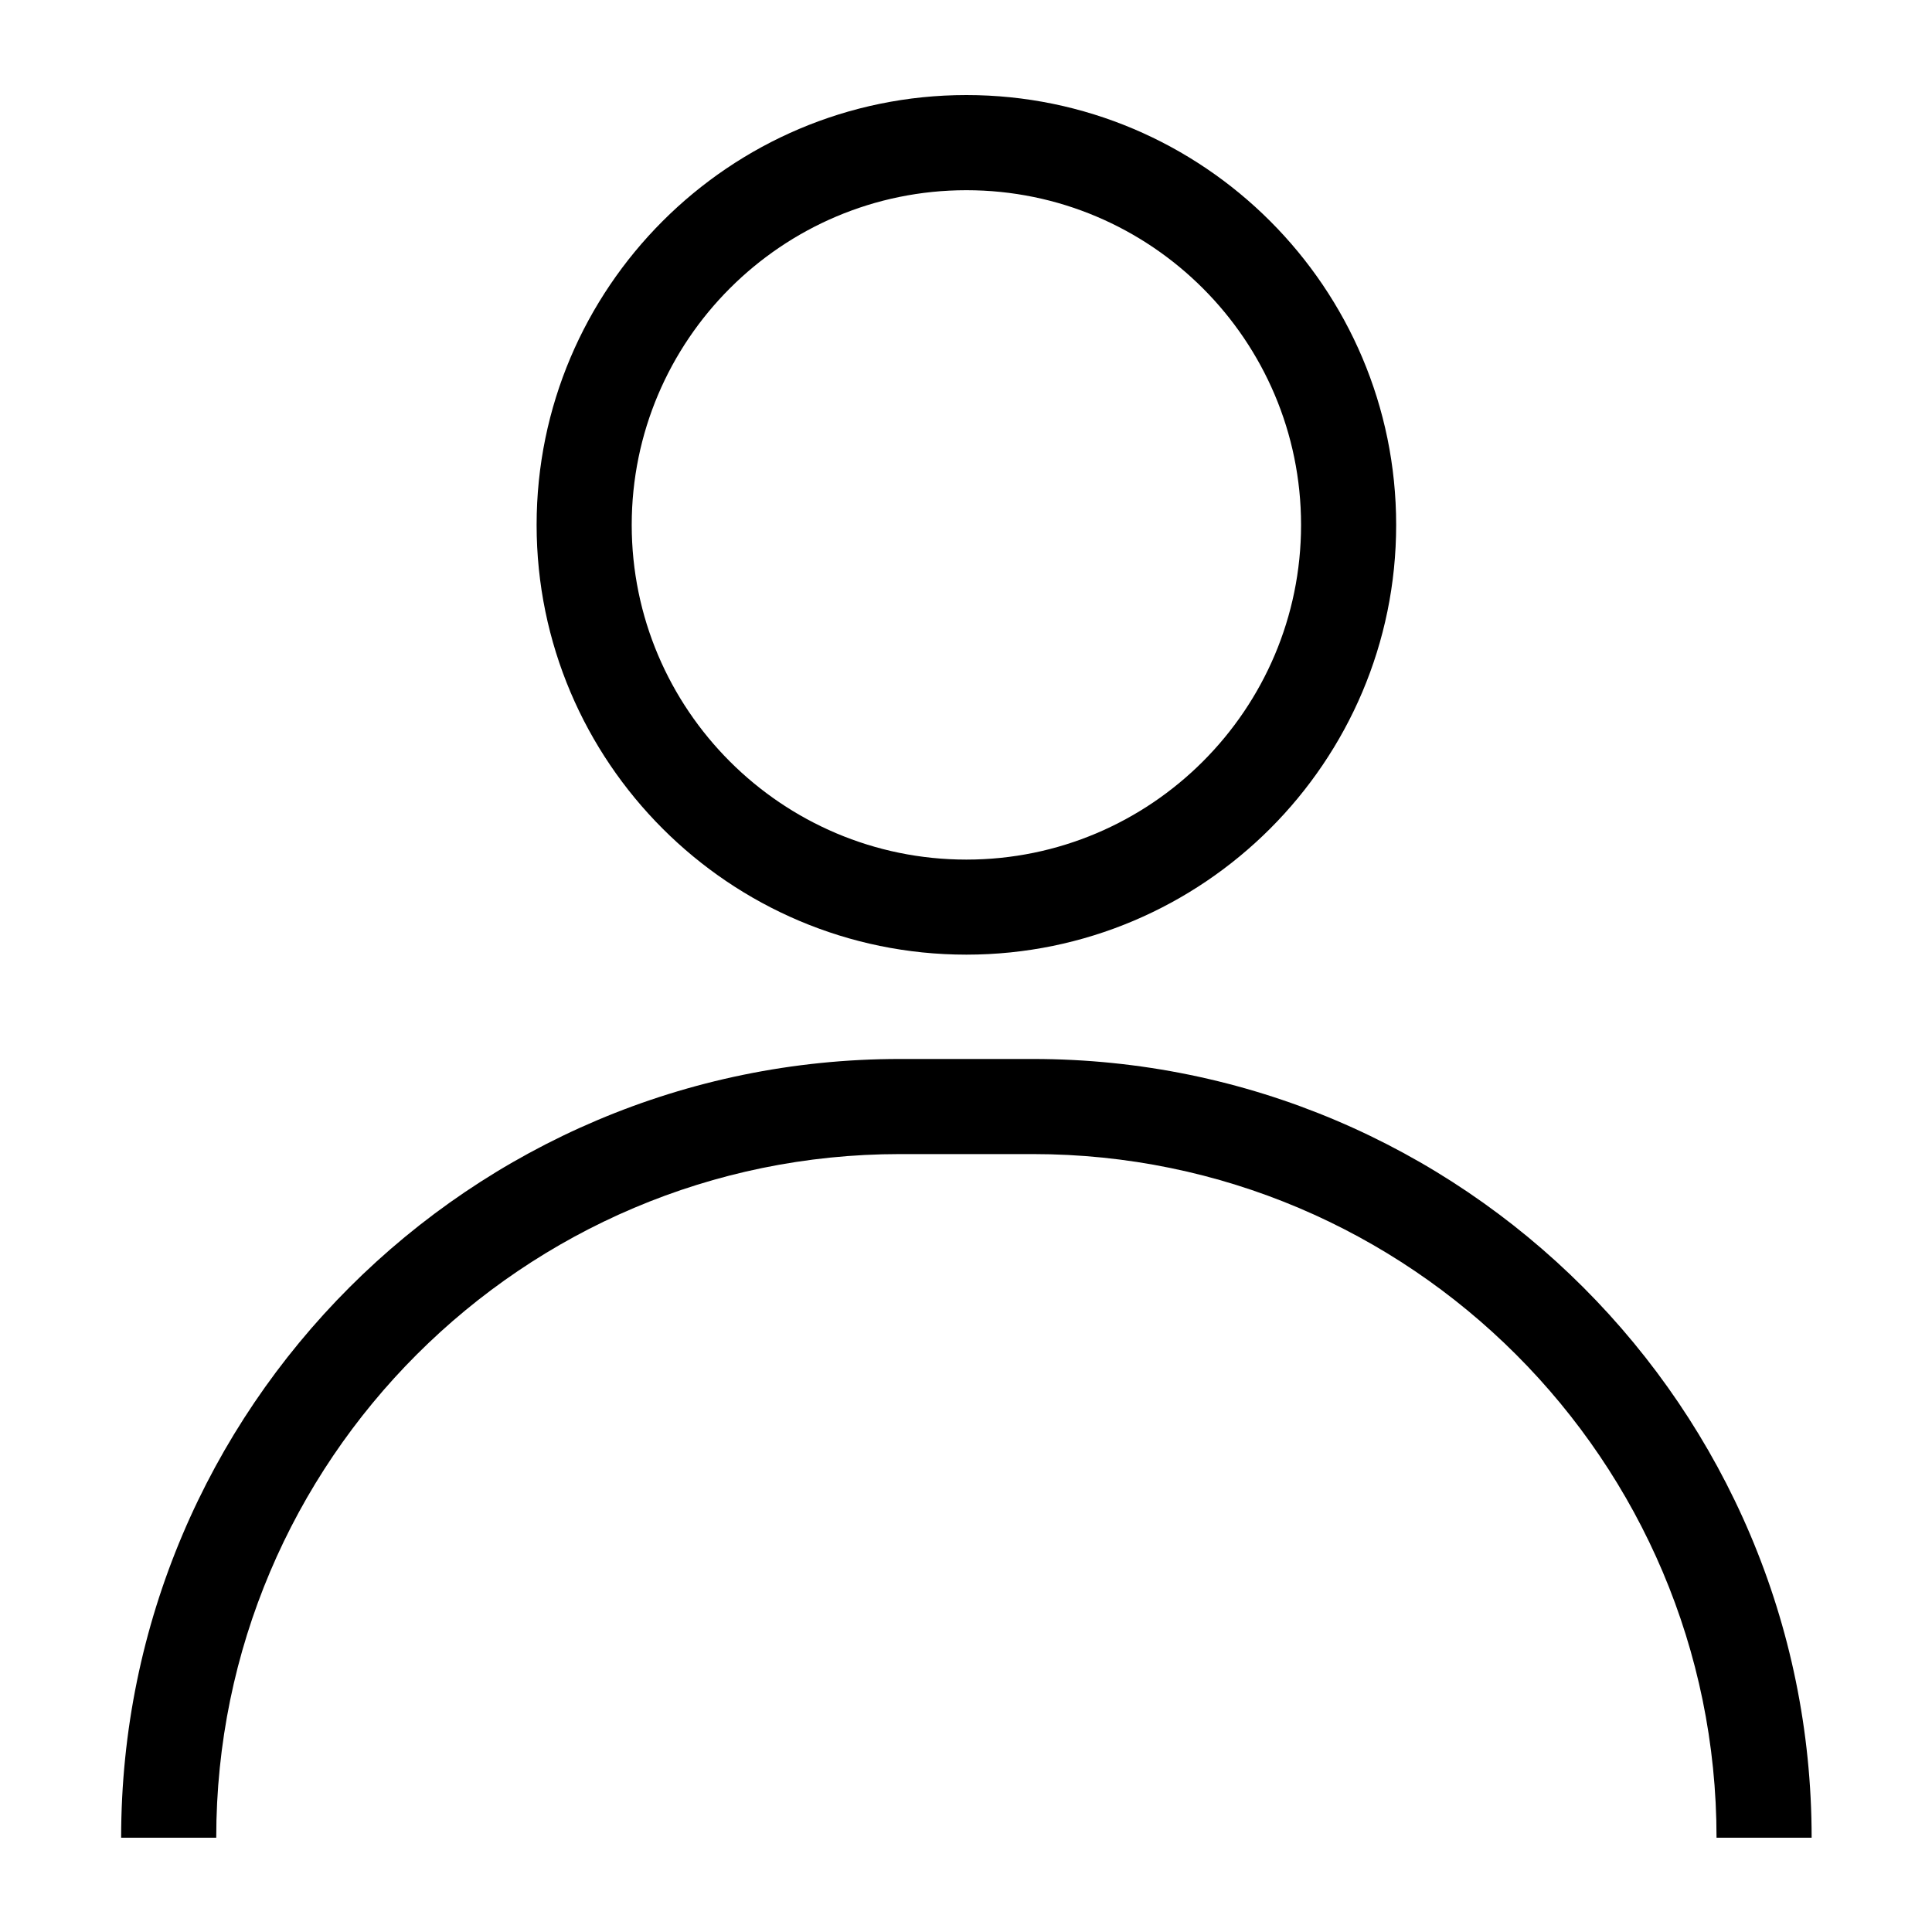
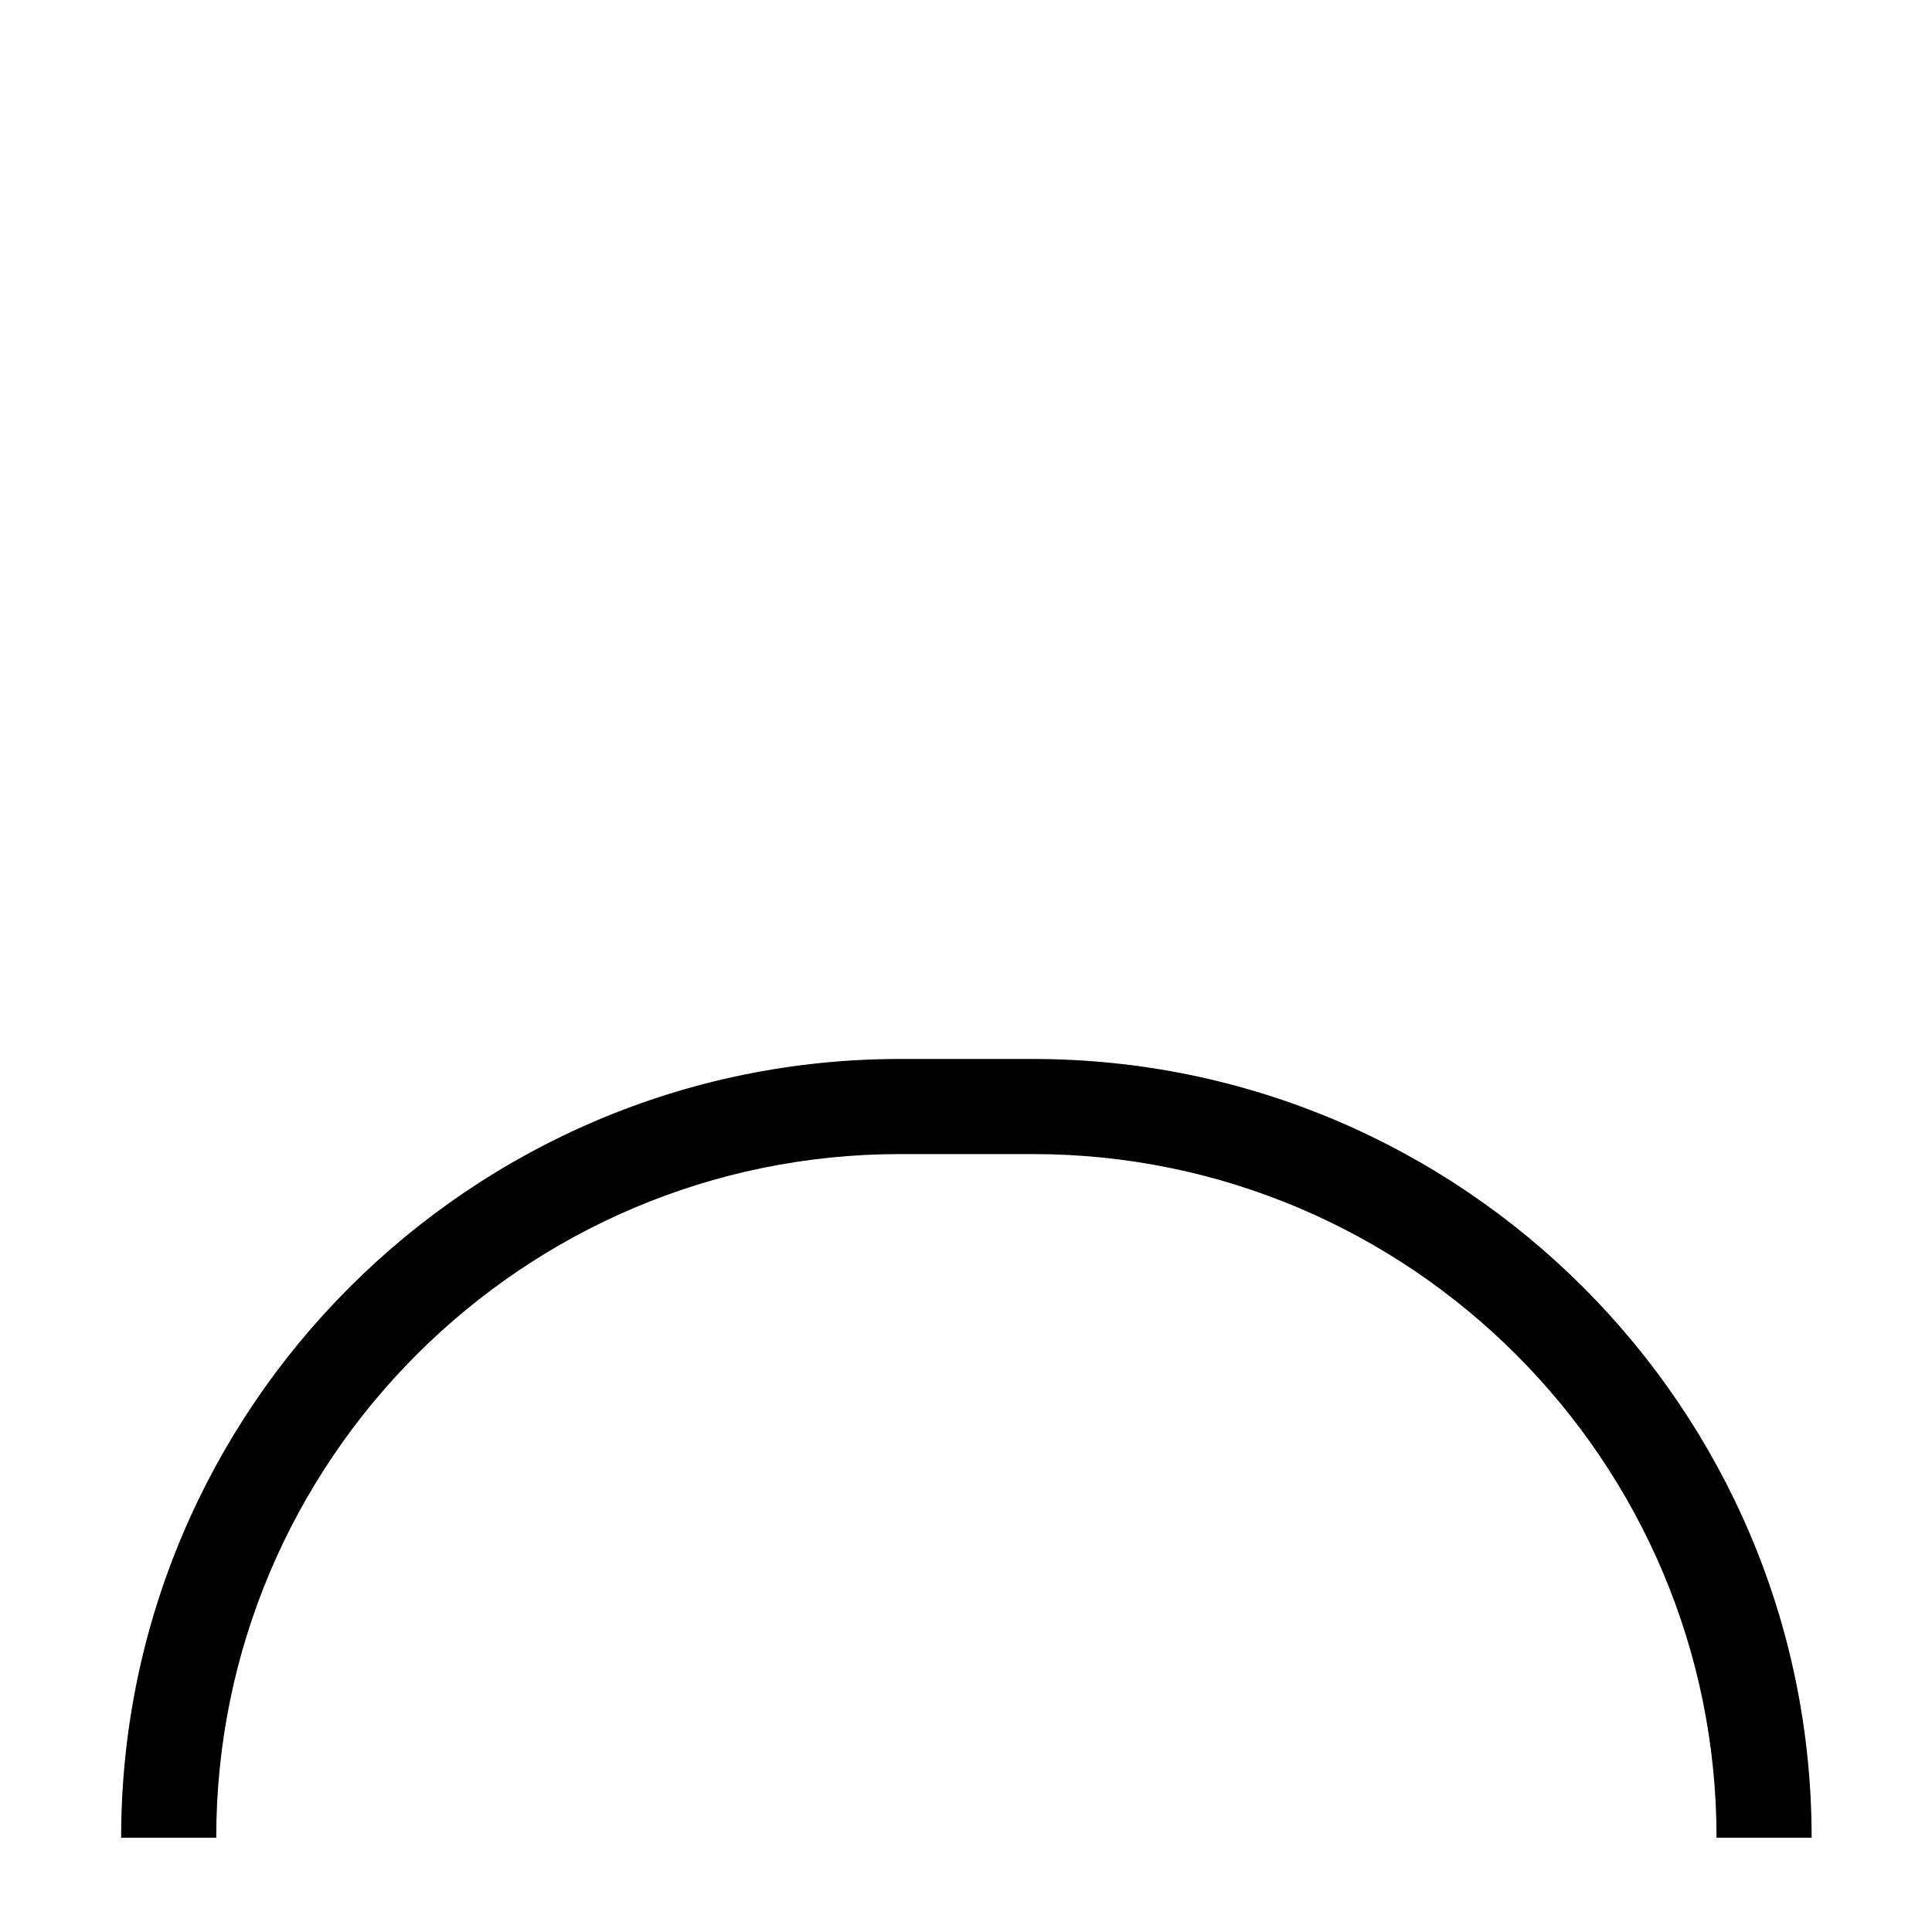
<svg xmlns="http://www.w3.org/2000/svg" version="1.1" id="Layer_1" x="0px" y="0px" viewBox="0 0 400 400" style="enable-background:new 0 0 400 400;" xml:space="preserve">
  <style type="text/css">
	.st0{fill:#000;}
</style>
  <g id="XMLID_58_">
-     <path class="st0" d="M200.08,197.65c-49.07,0-88.98-39.92-88.98-88.98s39.92-88.99,88.98-88.99c49.06,0,88.98,39.92,88.98,88.99   S249.14,197.65,200.08,197.65z M200.08,39.38c-38.21,0-69.29,31.09-69.29,69.3c0,38.21,31.09,69.29,69.29,69.29   s69.29-31.09,69.29-69.29C269.37,70.46,238.28,39.38,200.08,39.38z" />
    <path class="st0" d="M375.08,380.48h-19.69c0-78.04-63.5-141.54-141.54-141.54h-27.53c-78.05,0-141.55,63.5-141.55,141.54H25.08   c0-88.9,72.33-161.23,161.24-161.23h27.53C302.74,219.25,375.08,291.58,375.08,380.48z" />
  </g>
</svg>